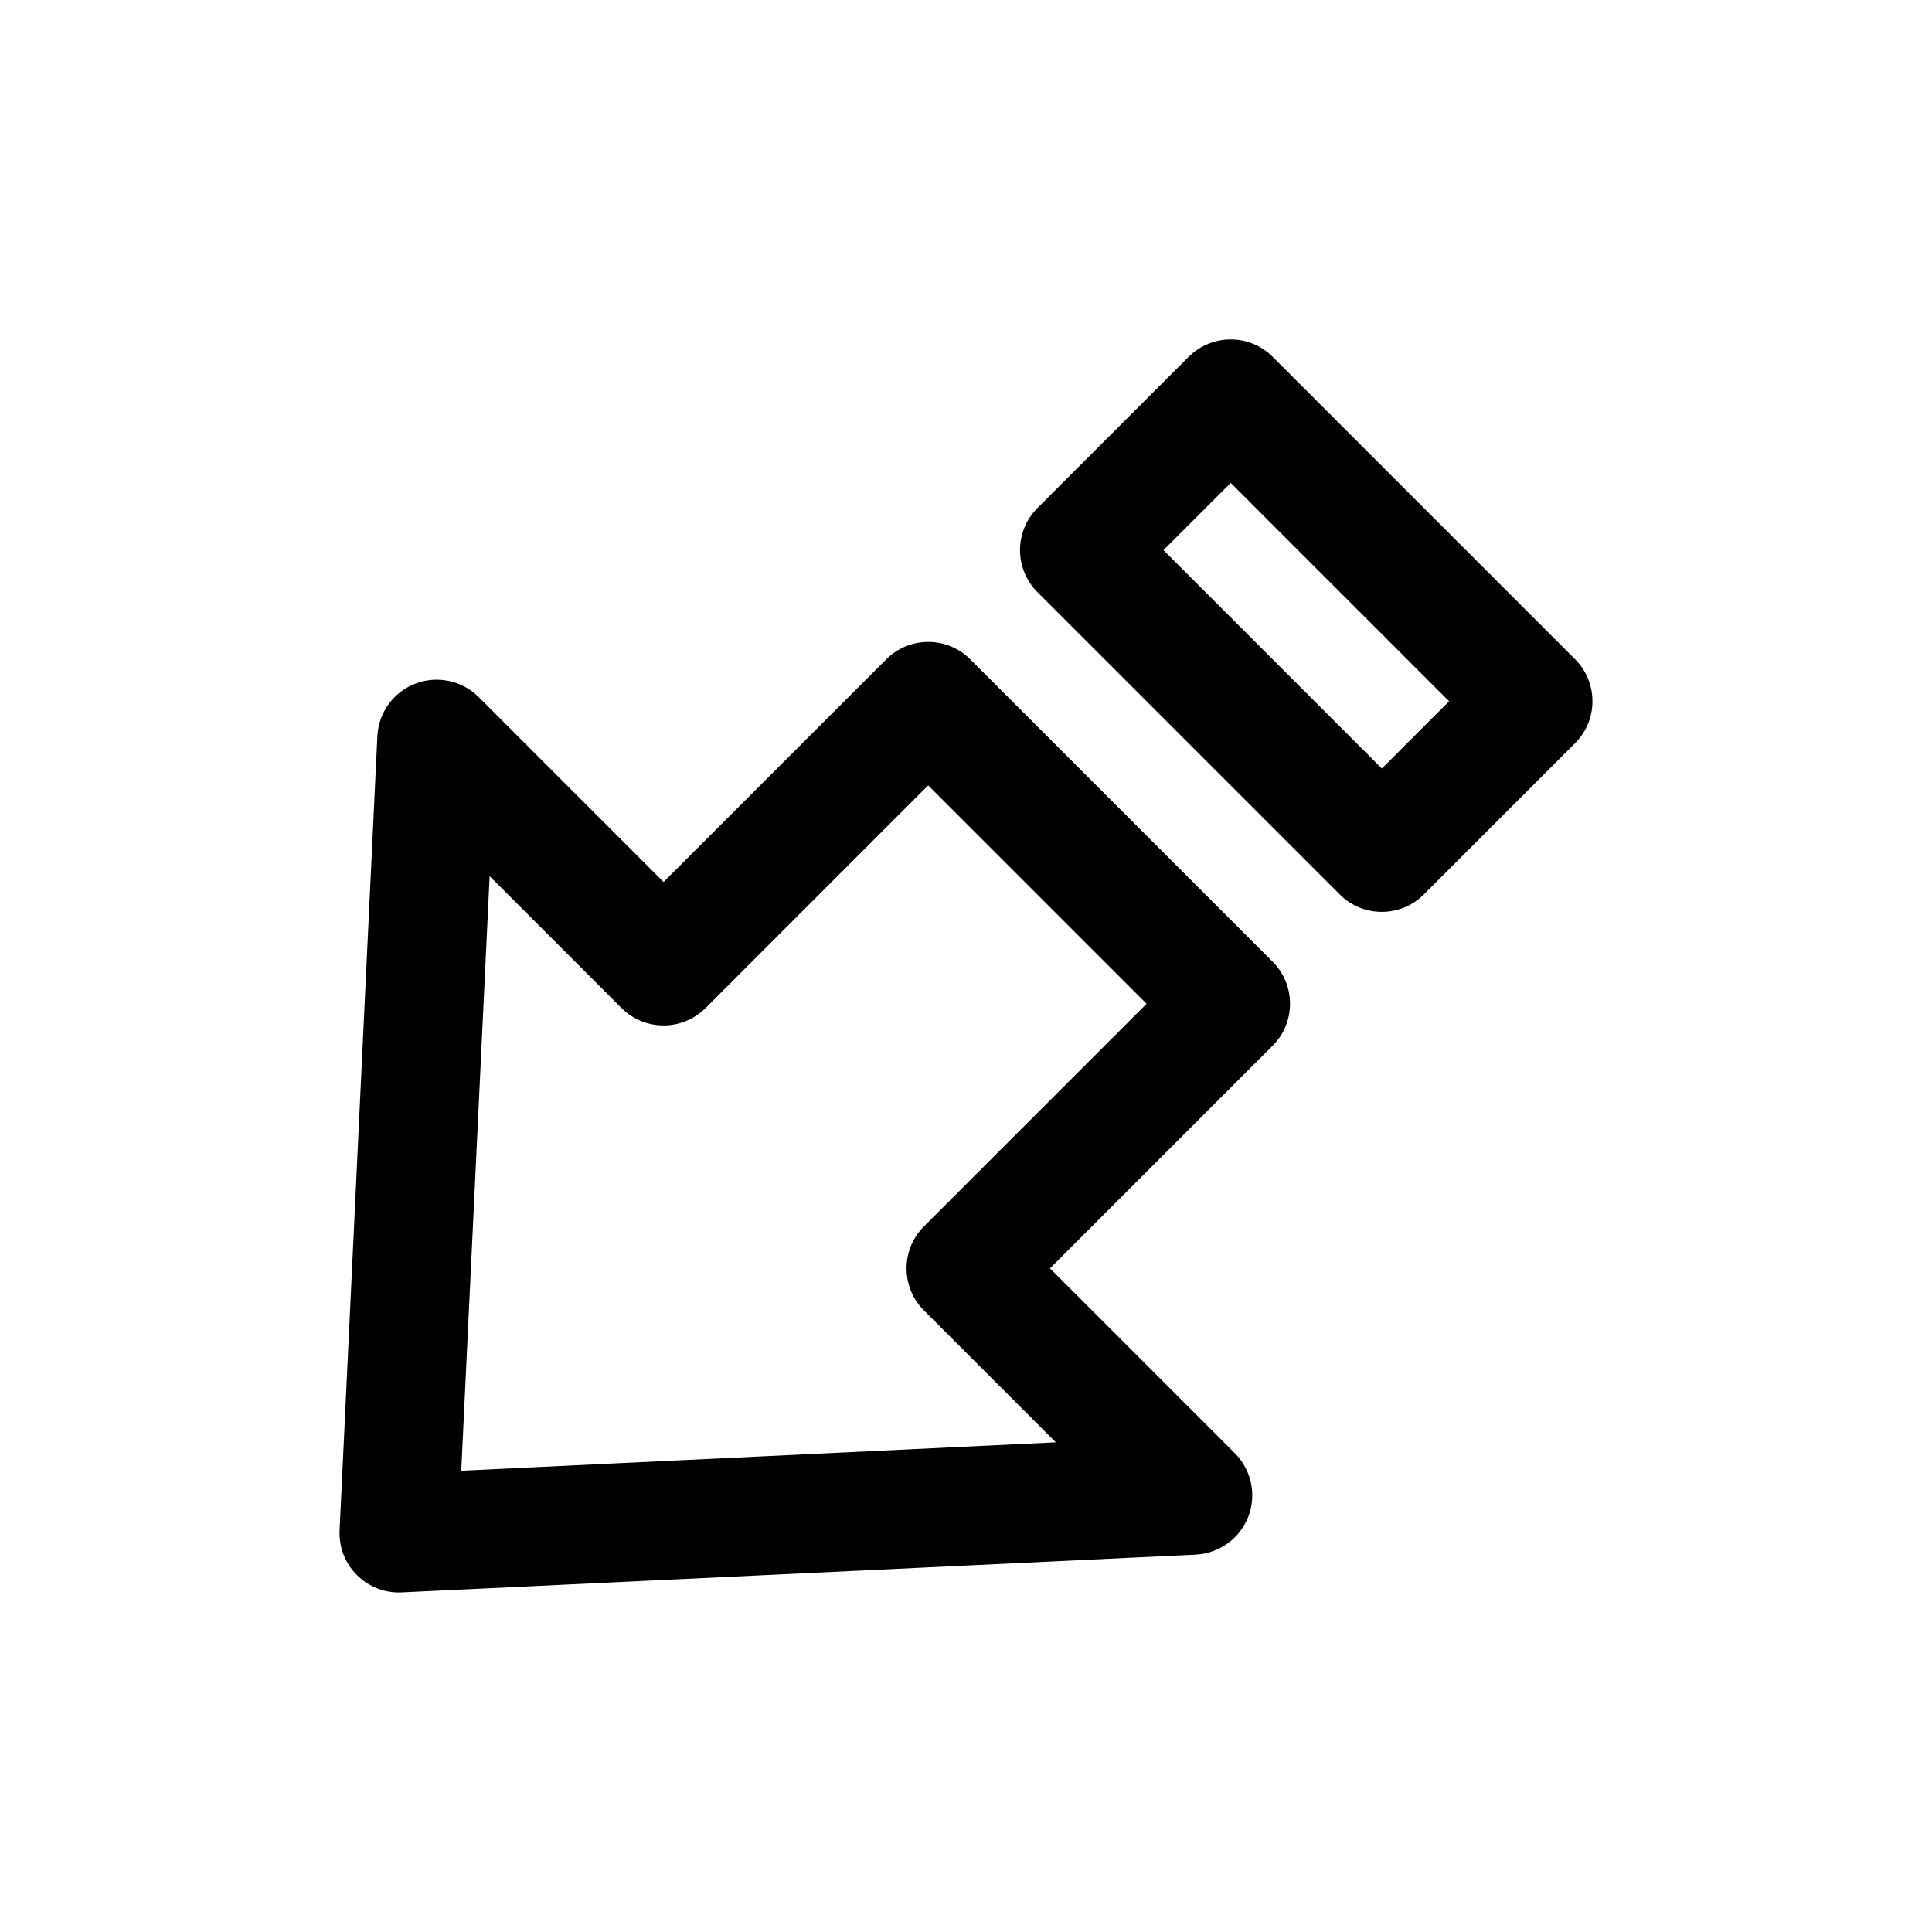
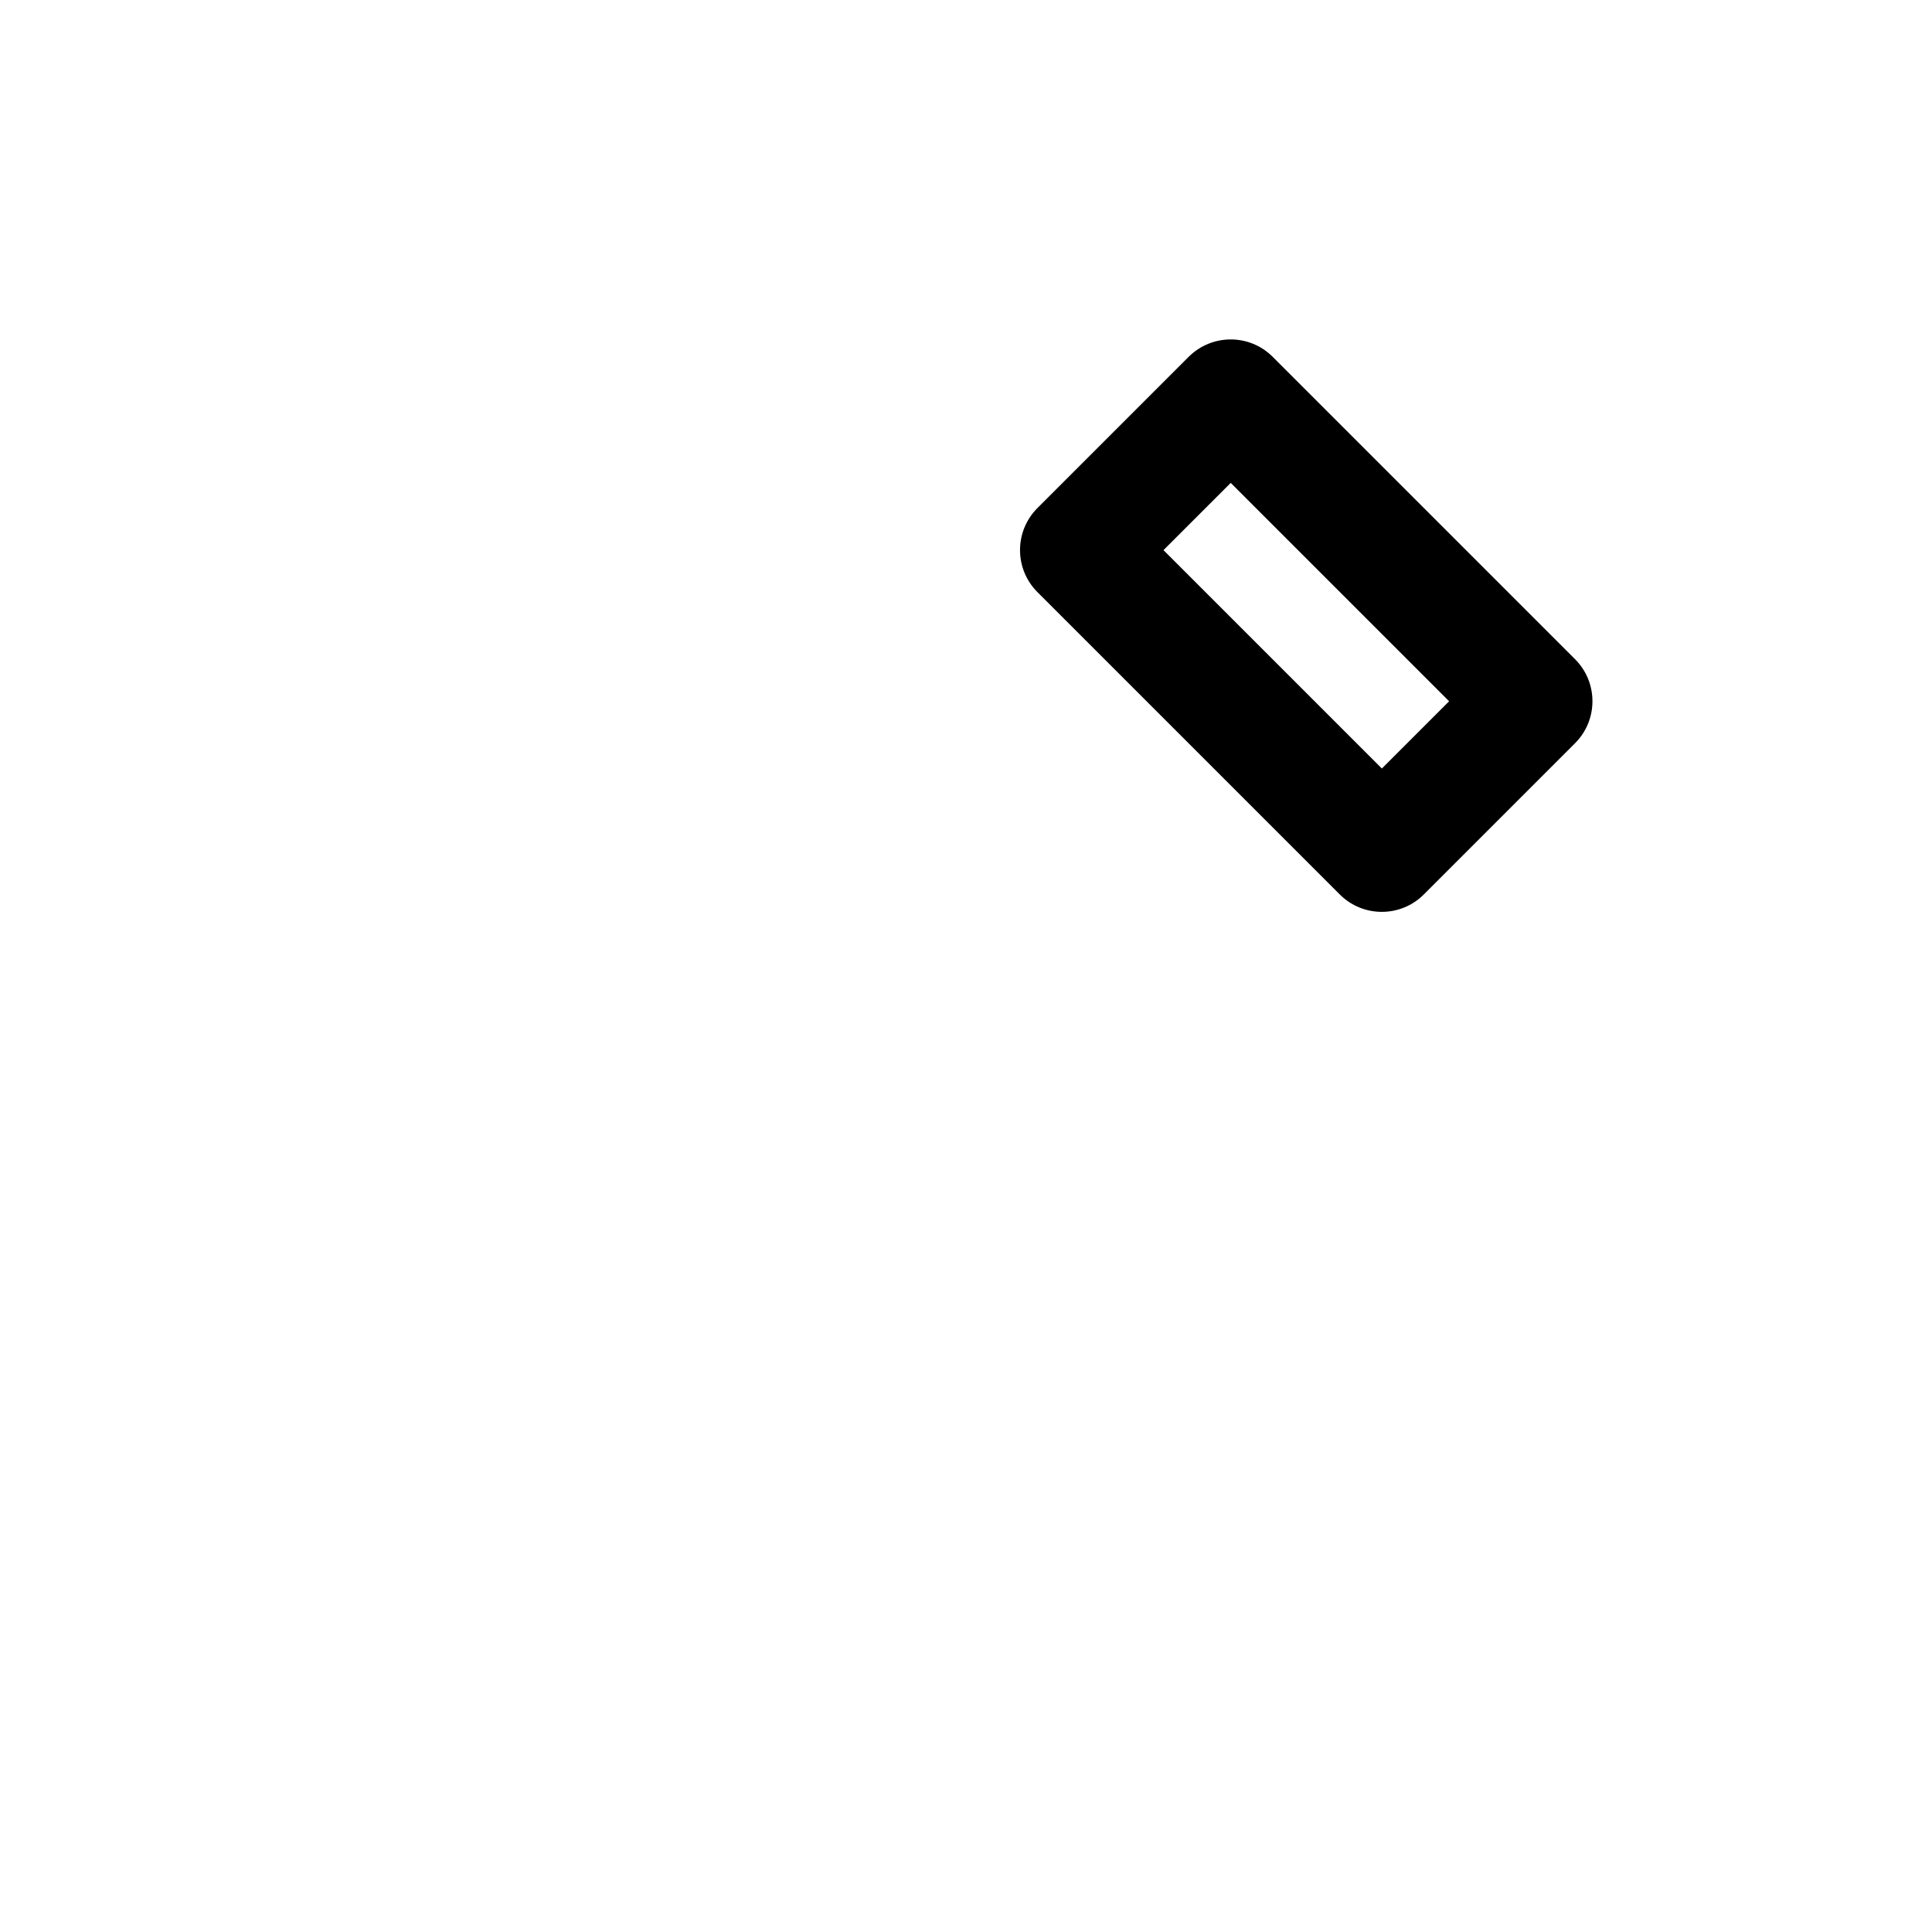
<svg xmlns="http://www.w3.org/2000/svg" fill="#000000" width="800px" height="800px" version="1.1" viewBox="144 144 512 512">
  <g>
    <path d="m459.01 238.56-40.086 40.086c-6.141 6.141-6.141 16.121 0 22.262l80.137 80.137c6.141 6.141 16.121 6.141 22.262 0l40.086-40.086c6.141-6.141 6.141-16.121 0-22.262l-80.137-80.137c-6.141-6.141-16.09-6.141-22.262 0zm69.02 91.285-17.82 17.82-57.875-57.875 17.82-17.82z" />
-     <path d="m460.86 555.99c3.969-0.188 7.652-1.891 10.391-4.598 1.512-1.512 2.738-3.371 3.559-5.449 2.234-5.824 0.852-12.406-3.559-16.816l-48.996-48.996 59.008-59.008c6.141-6.141 6.141-16.121 0-22.262l-80.133-80.137c-6.141-6.141-16.121-6.141-22.262 0l-59.012 59.012-48.992-48.996c-4.41-4.41-10.988-5.793-16.816-3.559-5.824 2.234-9.762 7.746-10.043 13.949l-10.012 210.4c-0.219 4.441 1.449 8.754 4.598 11.871 3.148 3.148 7.461 4.816 11.871 4.598zm-187.1-179.8 34.953 34.953c6.141 6.141 16.121 6.141 22.262 0l59.008-59.012 57.875 57.875-59.008 59.008c-6.141 6.141-6.141 16.121 0 22.262l34.953 34.953-157.57 7.527z" />
  </g>
</svg>